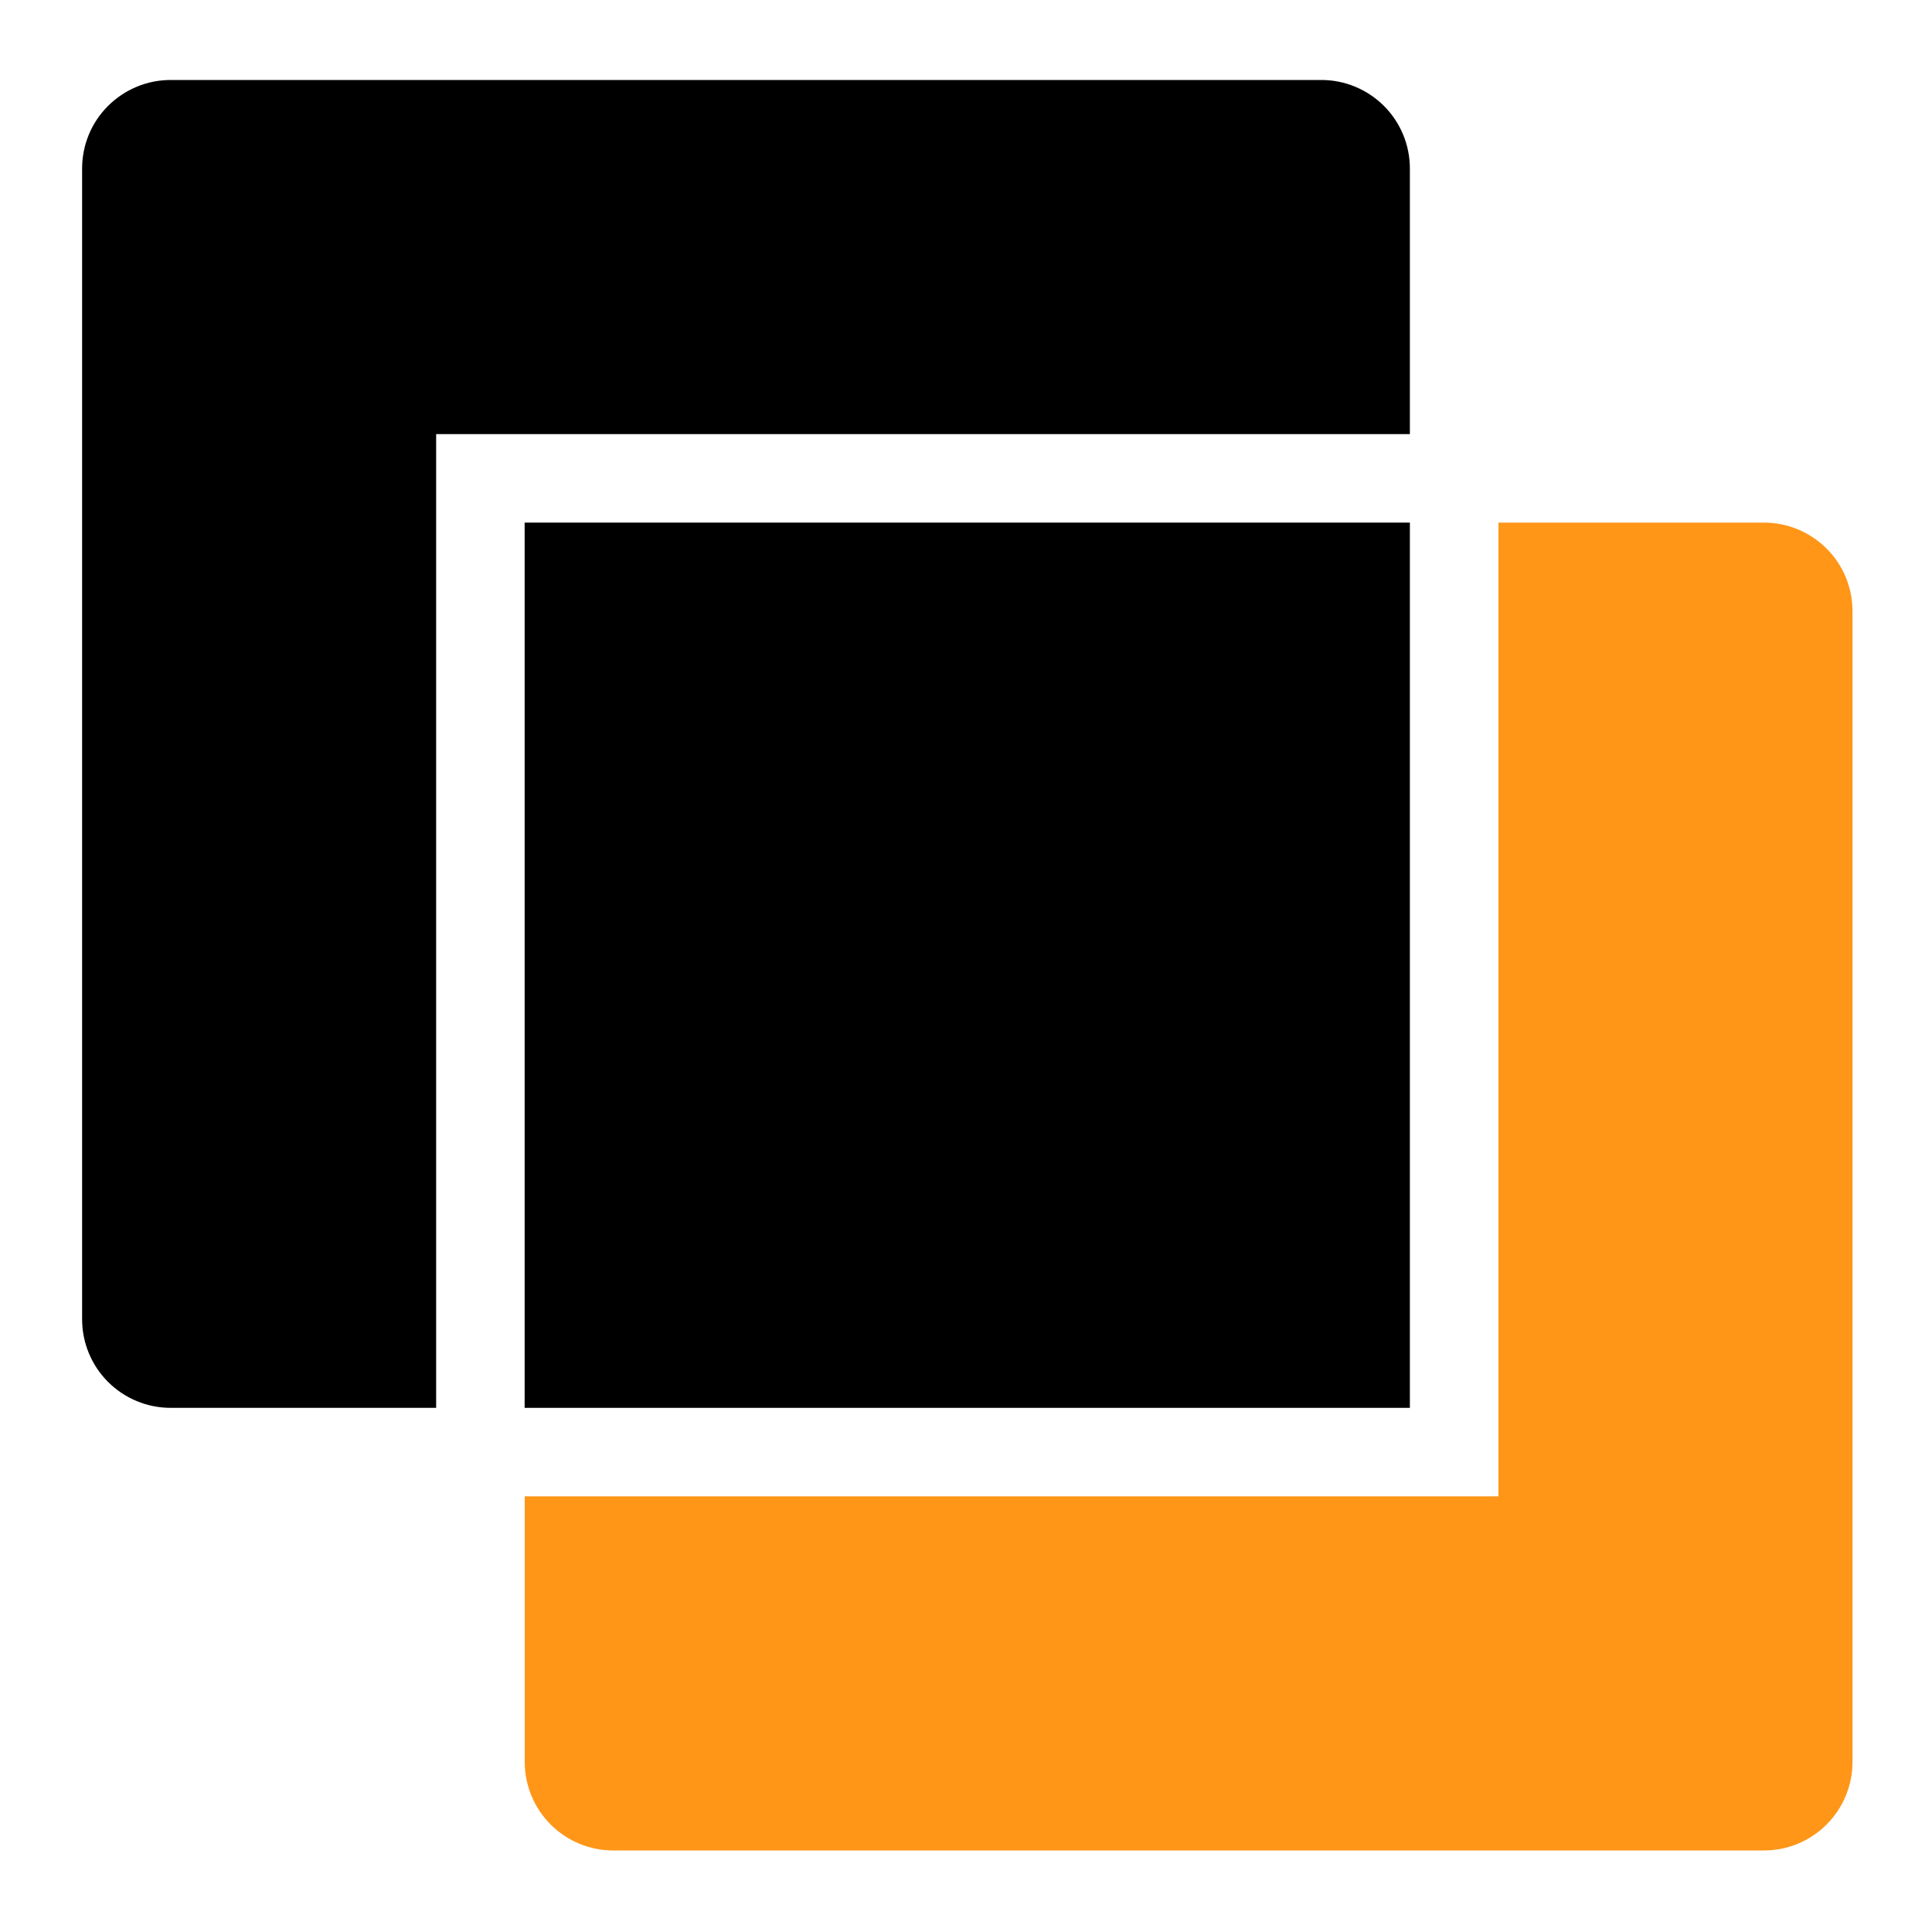
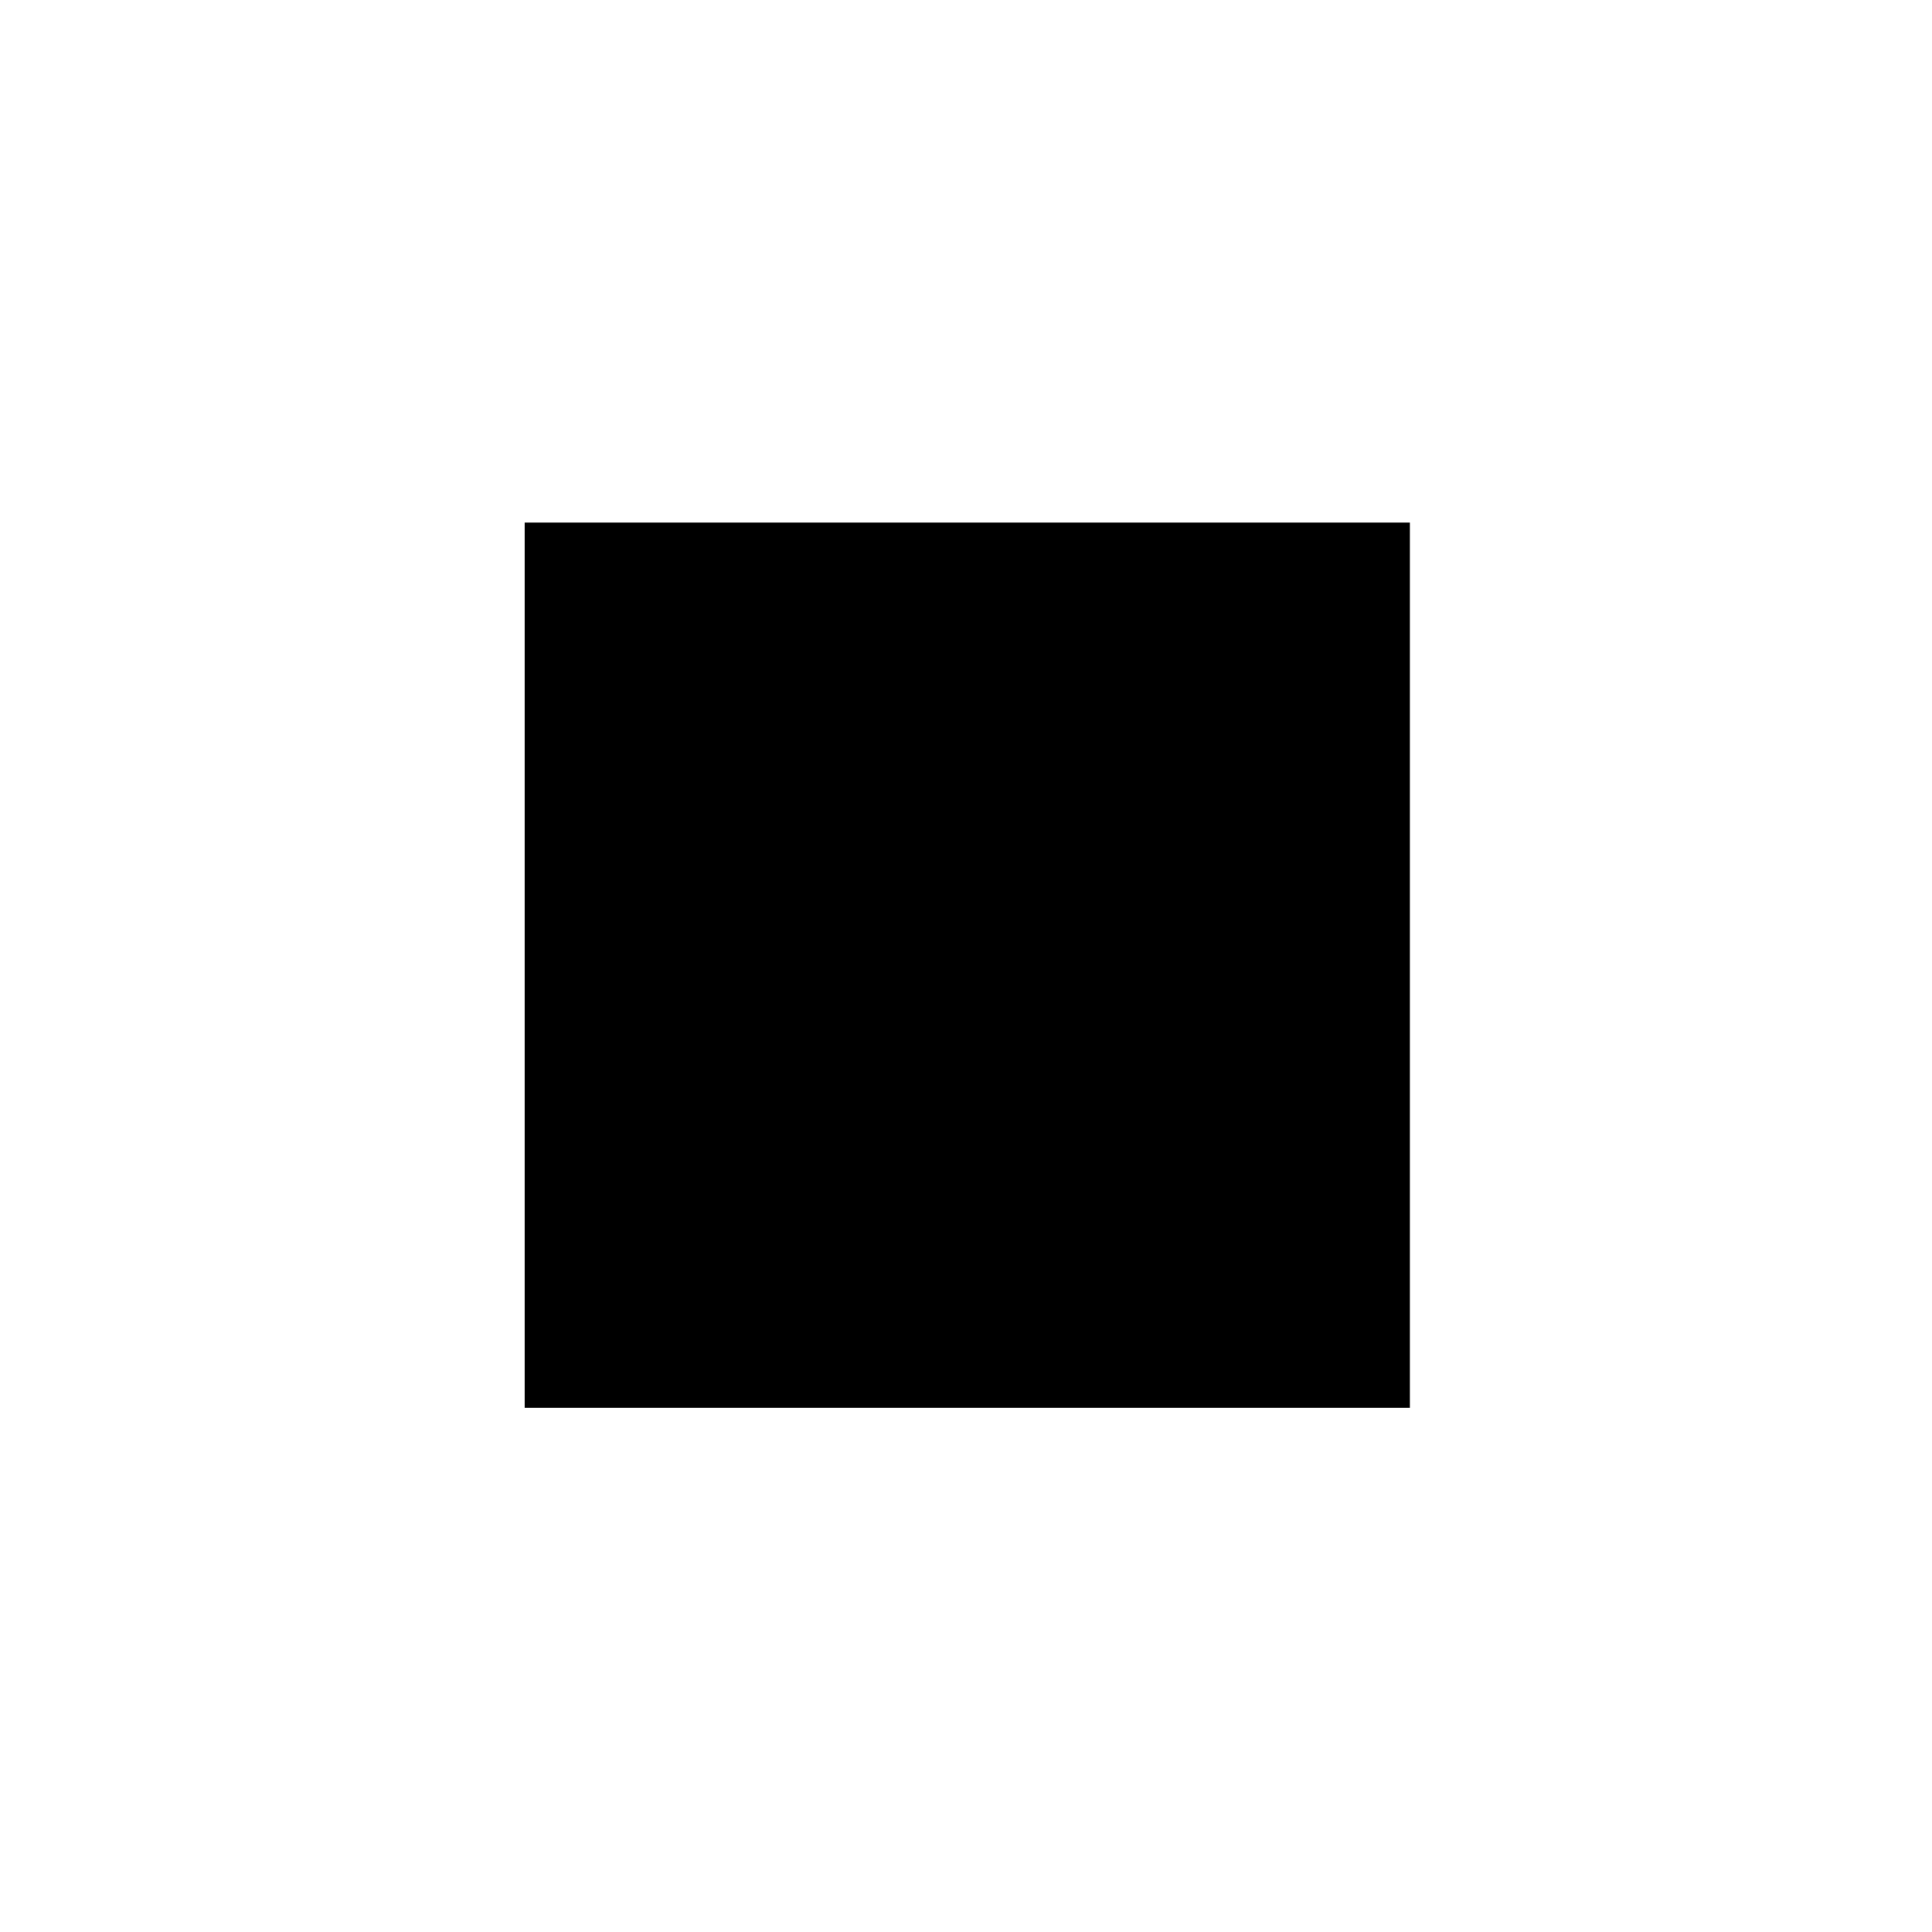
<svg xmlns="http://www.w3.org/2000/svg" width="20" height="20" viewBox="0 0 20 20" fill="none">
  <g clip-path="url(#clip0_703_10914)">
-     <path d="M4.515 4.494H14.595V1.744C14.595 1.501 14.498 1.268 14.327 1.097C14.155 0.925 13.922 0.828 13.679 0.828H1.766C1.523 0.828 1.29 0.925 1.118 1.097C0.946 1.268 0.85 1.501 0.85 1.744V13.657C0.85 13.9 0.946 14.133 1.118 14.305C1.29 14.477 1.523 14.574 1.766 14.574H4.515V4.494Z" fill="black" />
    <path d="M5.431 5.41H14.595V14.574H5.431V5.41Z" fill="black" />
-     <path d="M15.512 5.41H18.261C18.504 5.41 18.737 5.507 18.909 5.679C19.081 5.85 19.177 6.083 19.177 6.327V18.239C19.177 18.482 19.081 18.715 18.909 18.887C18.737 19.059 18.504 19.156 18.261 19.156H6.348C6.105 19.156 5.872 19.059 5.7 18.887C5.528 18.715 5.432 18.482 5.432 18.239V15.49H15.512V5.41Z" fill="#FF9618" />
  </g>
  <defs>
    <clipPath id="clip0_703_10914">
      <rect width="20" height="20" fill="white" />
    </clipPath>
  </defs>
</svg>